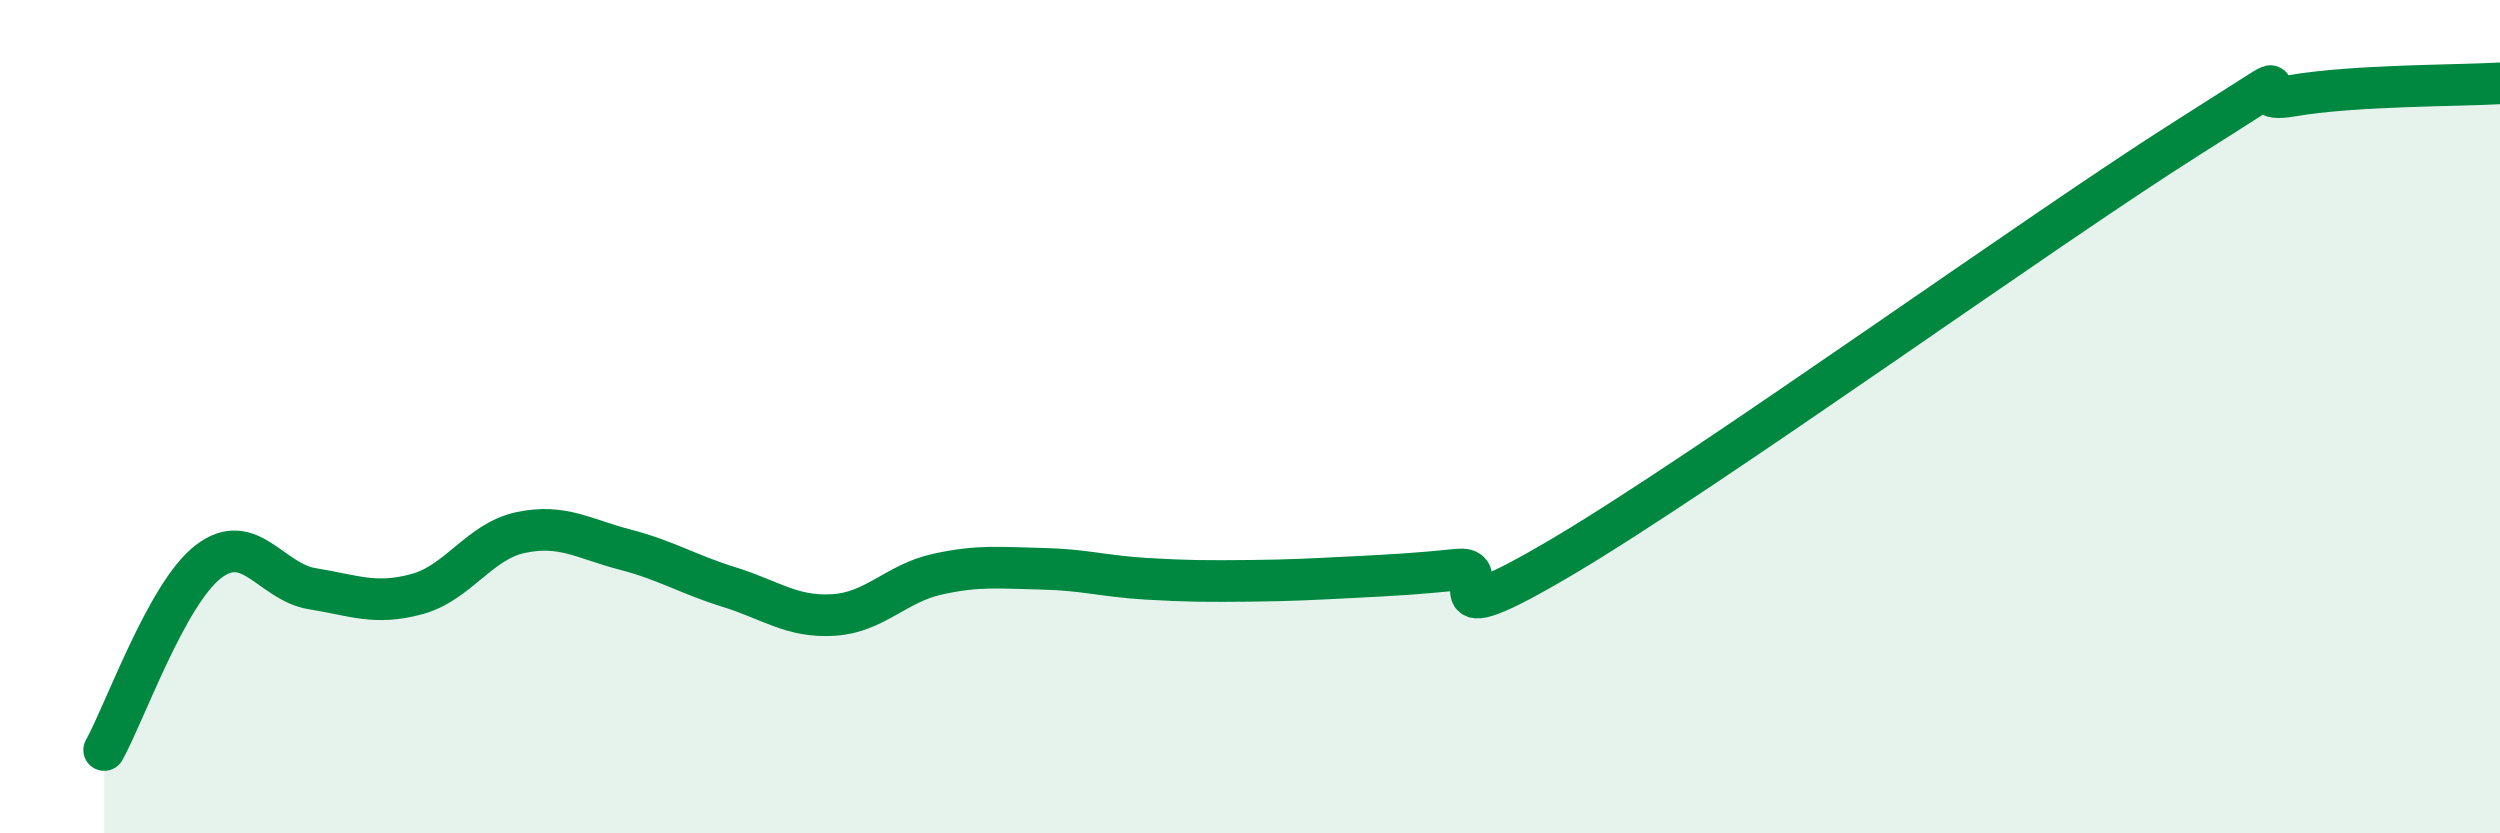
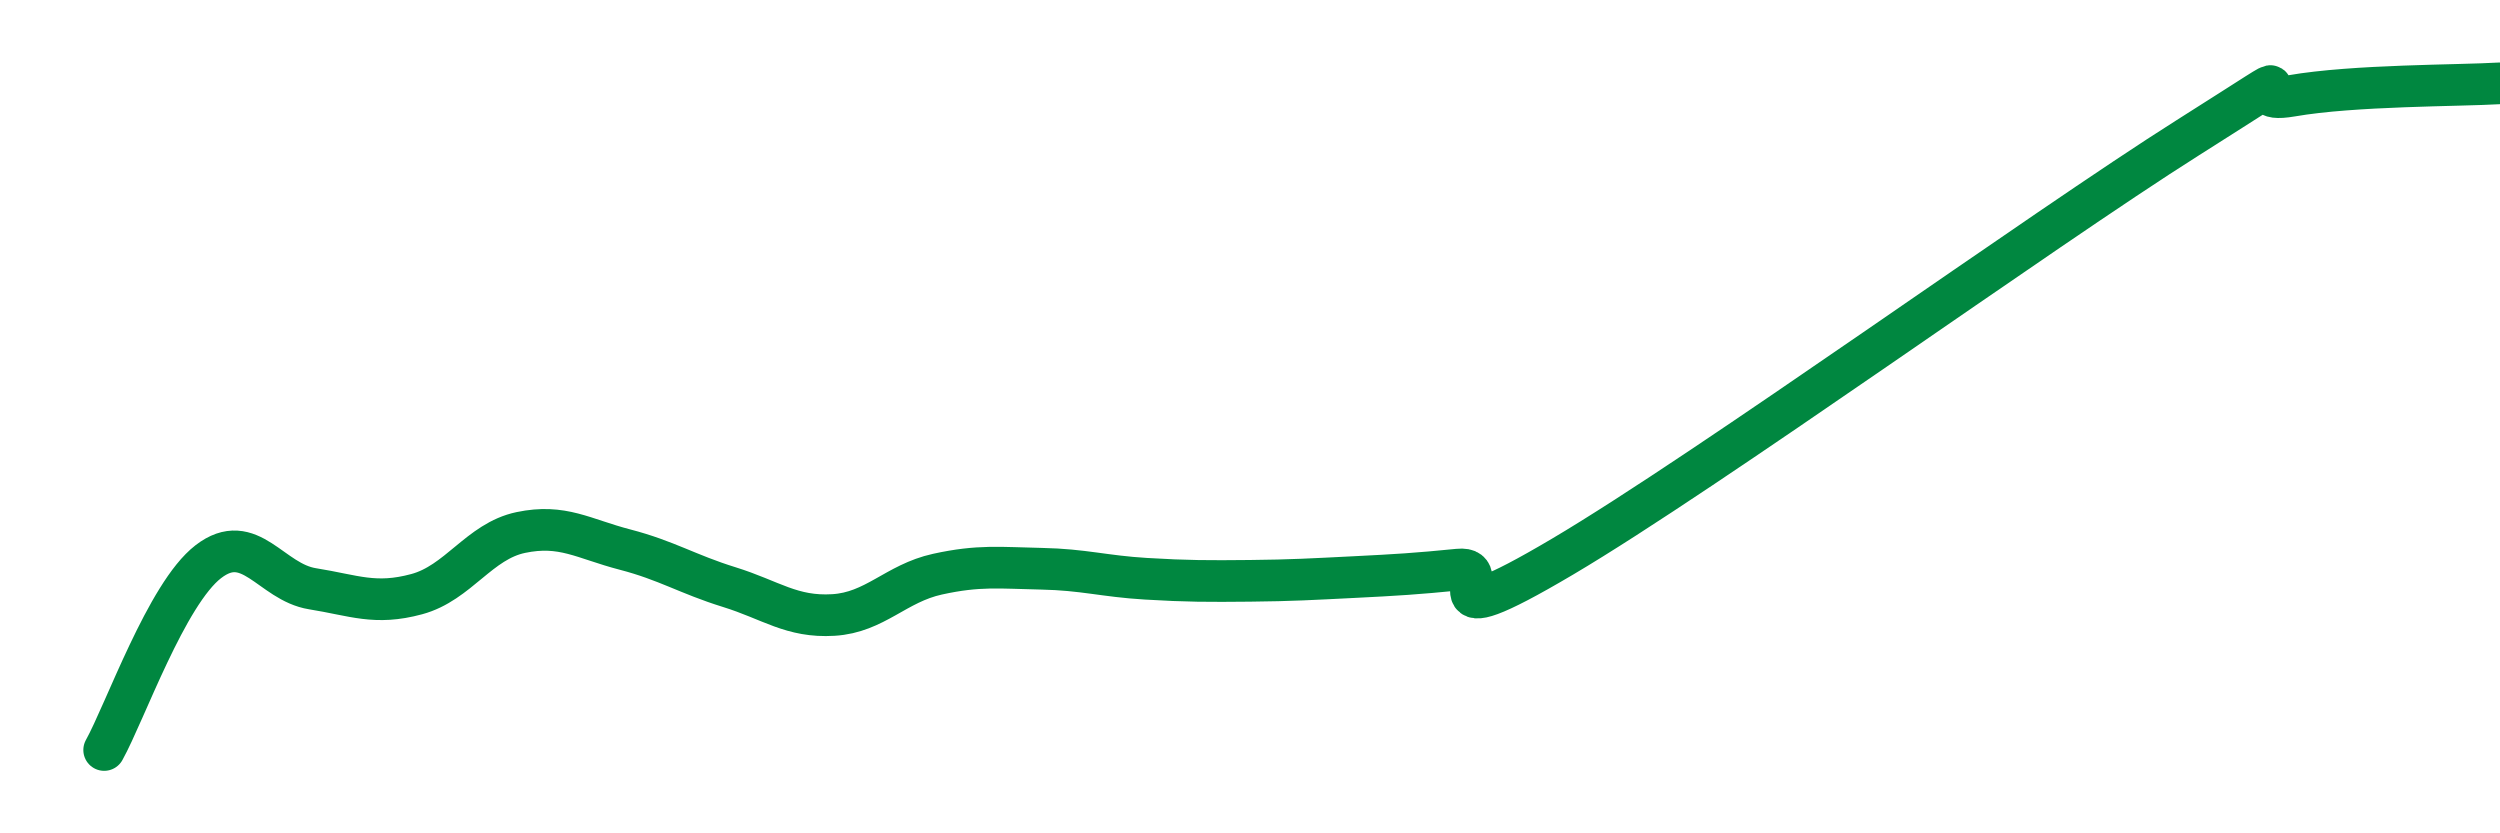
<svg xmlns="http://www.w3.org/2000/svg" width="60" height="20" viewBox="0 0 60 20">
-   <path d="M 2.5,18 C 3,17.1 4,14.25 5,13.48 C 6,12.71 6.5,13.97 7.5,14.13 C 8.5,14.29 9,14.53 10,14.26 C 11,13.99 11.5,12.99 12.5,12.78 C 13.5,12.57 14,12.93 15,13.19 C 16,13.45 16.5,13.78 17.5,14.09 C 18.5,14.4 19,14.82 20,14.76 C 21,14.7 21.5,14 22.5,13.78 C 23.5,13.56 24,13.63 25,13.65 C 26,13.67 26.5,13.83 27.5,13.89 C 28.5,13.95 29,13.95 30,13.94 C 31,13.93 31.5,13.9 32.5,13.85 C 33.5,13.8 34,13.77 35,13.67 C 36,13.57 34,15.43 37.5,13.36 C 41,11.29 49,5.52 52.5,3.31 C 56,1.1 53.5,2.56 55,2.3 C 56.5,2.04 59,2.06 60,2L60 20L2.5 20Z" fill="#008740" opacity="0.1" stroke-linecap="round" stroke-linejoin="round" />
  <path d="M 2.5,18 C 3,17.1 4,14.25 5,13.48 C 6,12.71 6.5,13.97 7.5,14.13 C 8.5,14.29 9,14.53 10,14.26 C 11,13.99 11.5,12.99 12.5,12.78 C 13.5,12.57 14,12.93 15,13.19 C 16,13.45 16.5,13.78 17.5,14.09 C 18.5,14.4 19,14.82 20,14.76 C 21,14.7 21.5,14 22.5,13.78 C 23.5,13.56 24,13.63 25,13.65 C 26,13.67 26.5,13.83 27.5,13.89 C 28.5,13.95 29,13.95 30,13.94 C 31,13.93 31.5,13.9 32.5,13.85 C 33.5,13.8 34,13.77 35,13.67 C 36,13.57 34,15.43 37.5,13.36 C 41,11.29 49,5.52 52.5,3.31 C 56,1.1 53.5,2.56 55,2.3 C 56.5,2.04 59,2.06 60,2" stroke="#008740" stroke-width="1" fill="none" stroke-linecap="round" stroke-linejoin="round" />
</svg>